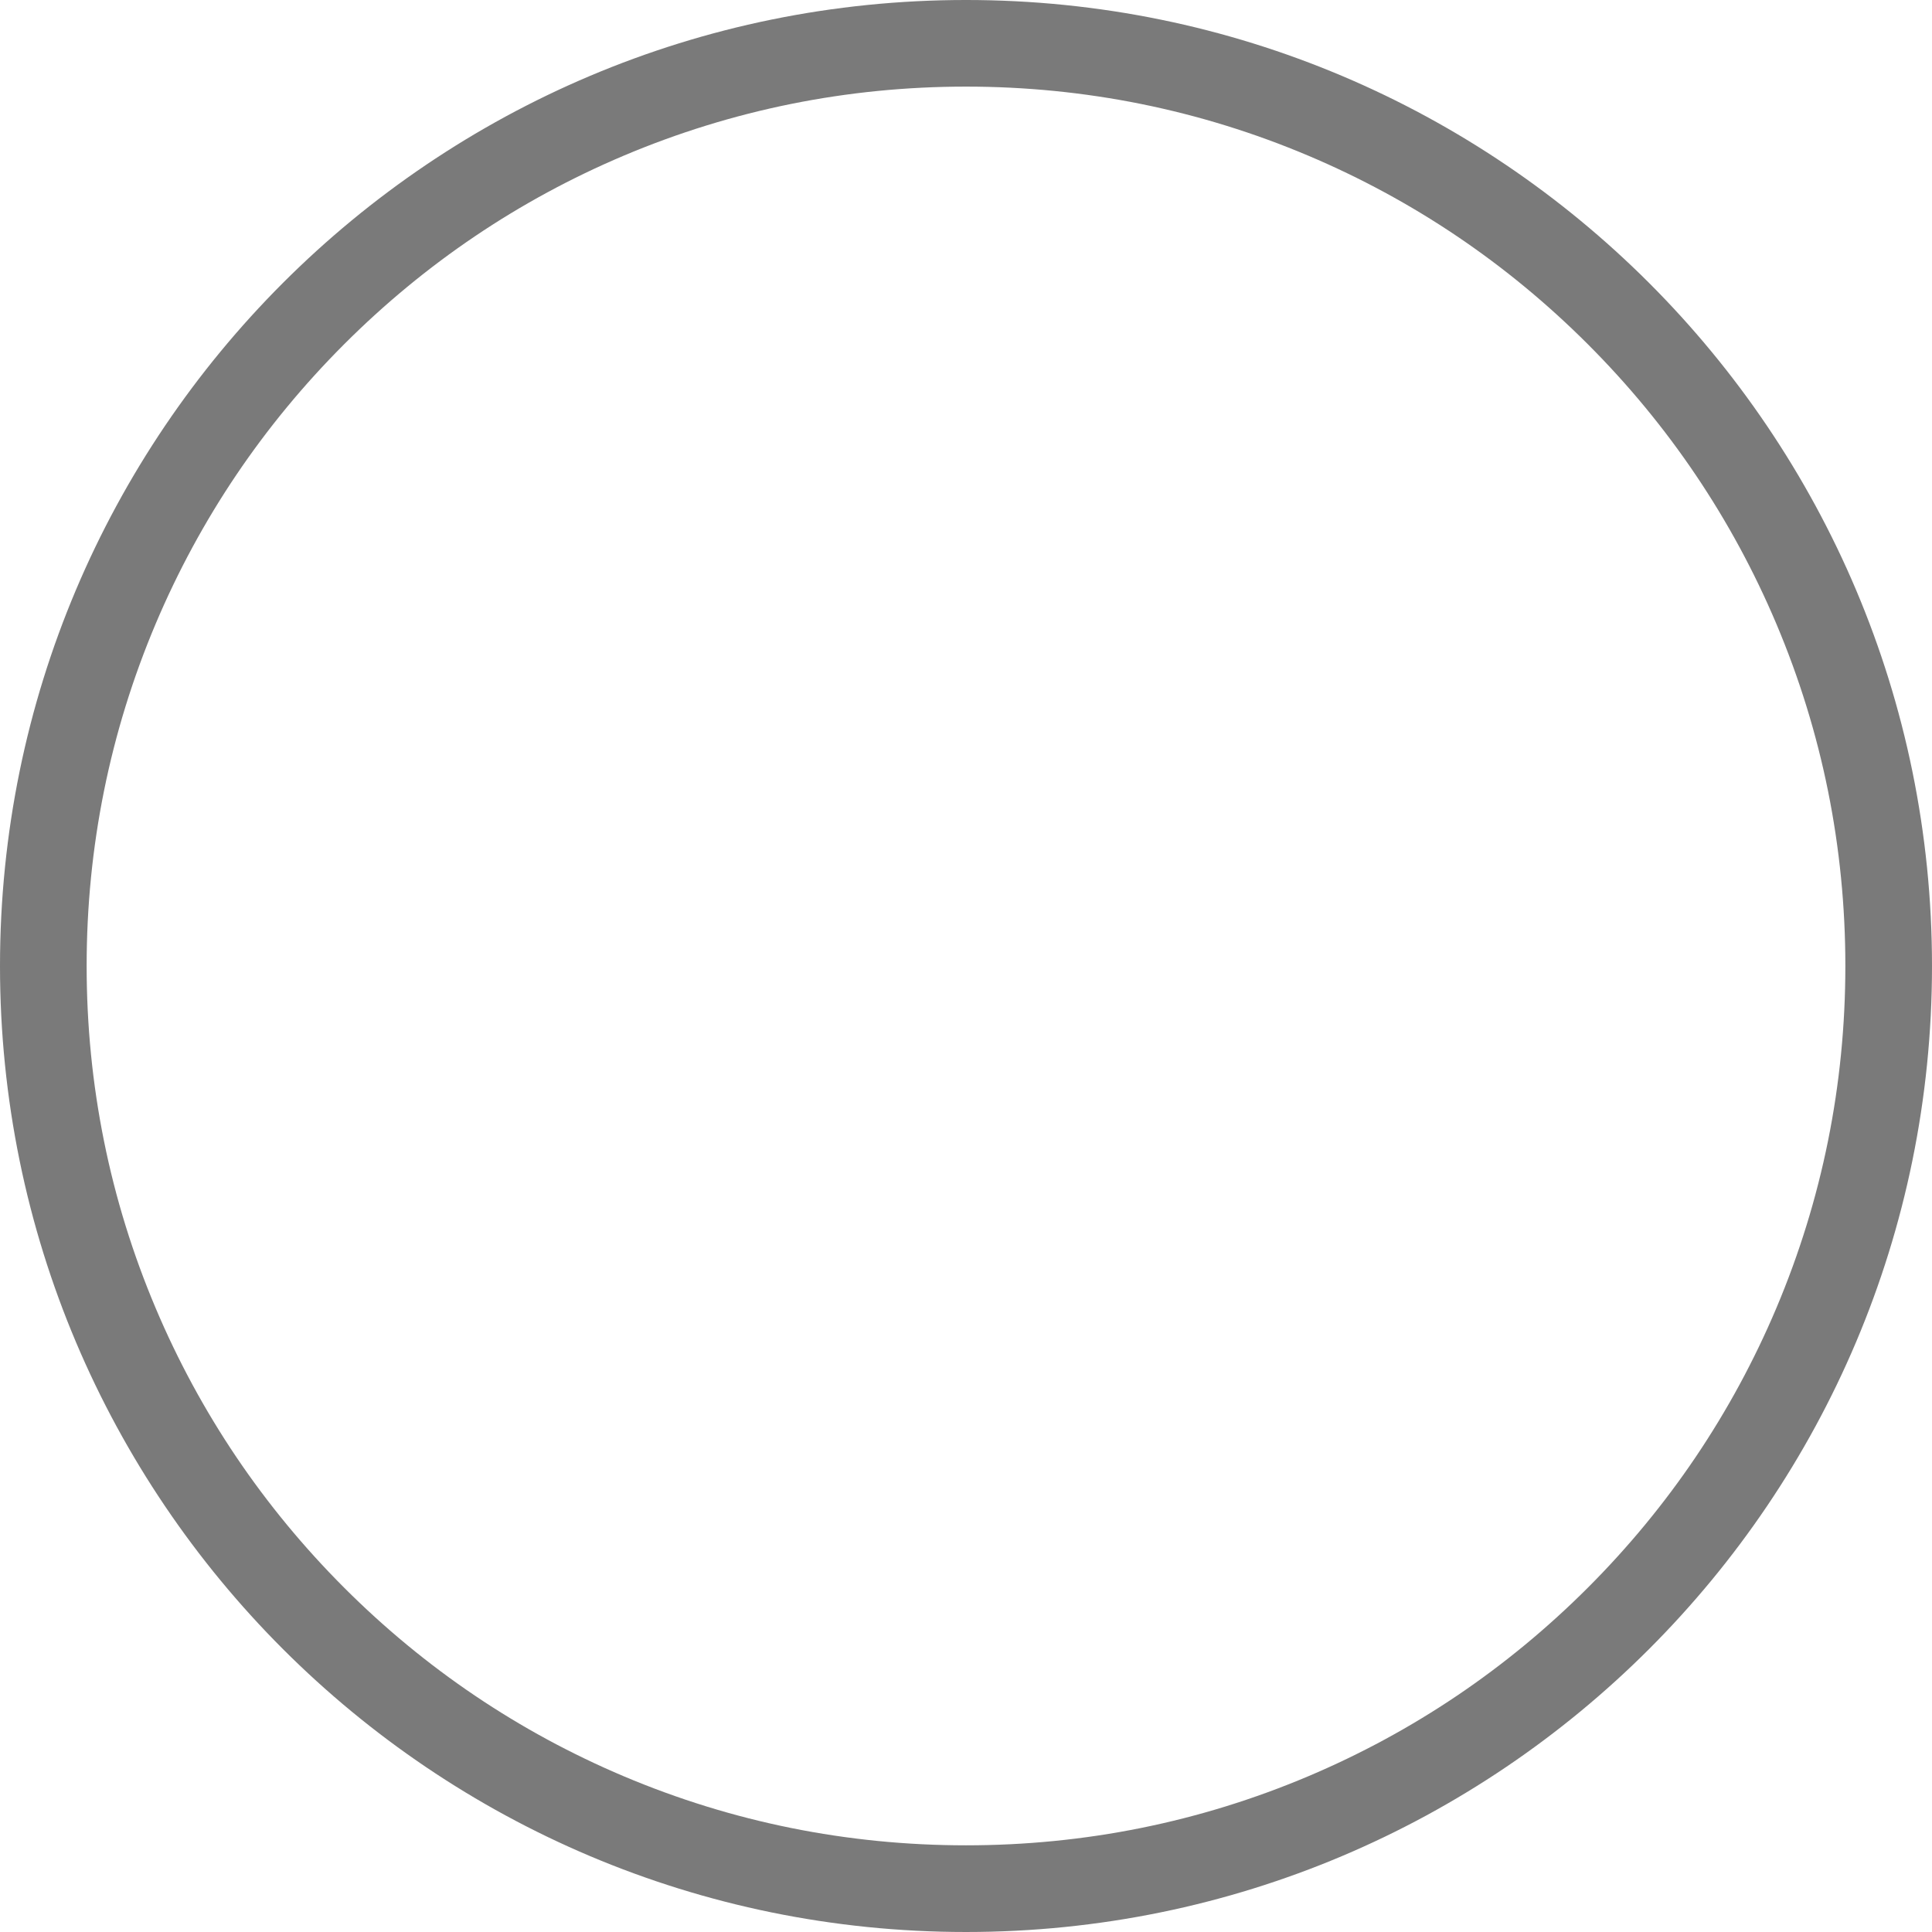
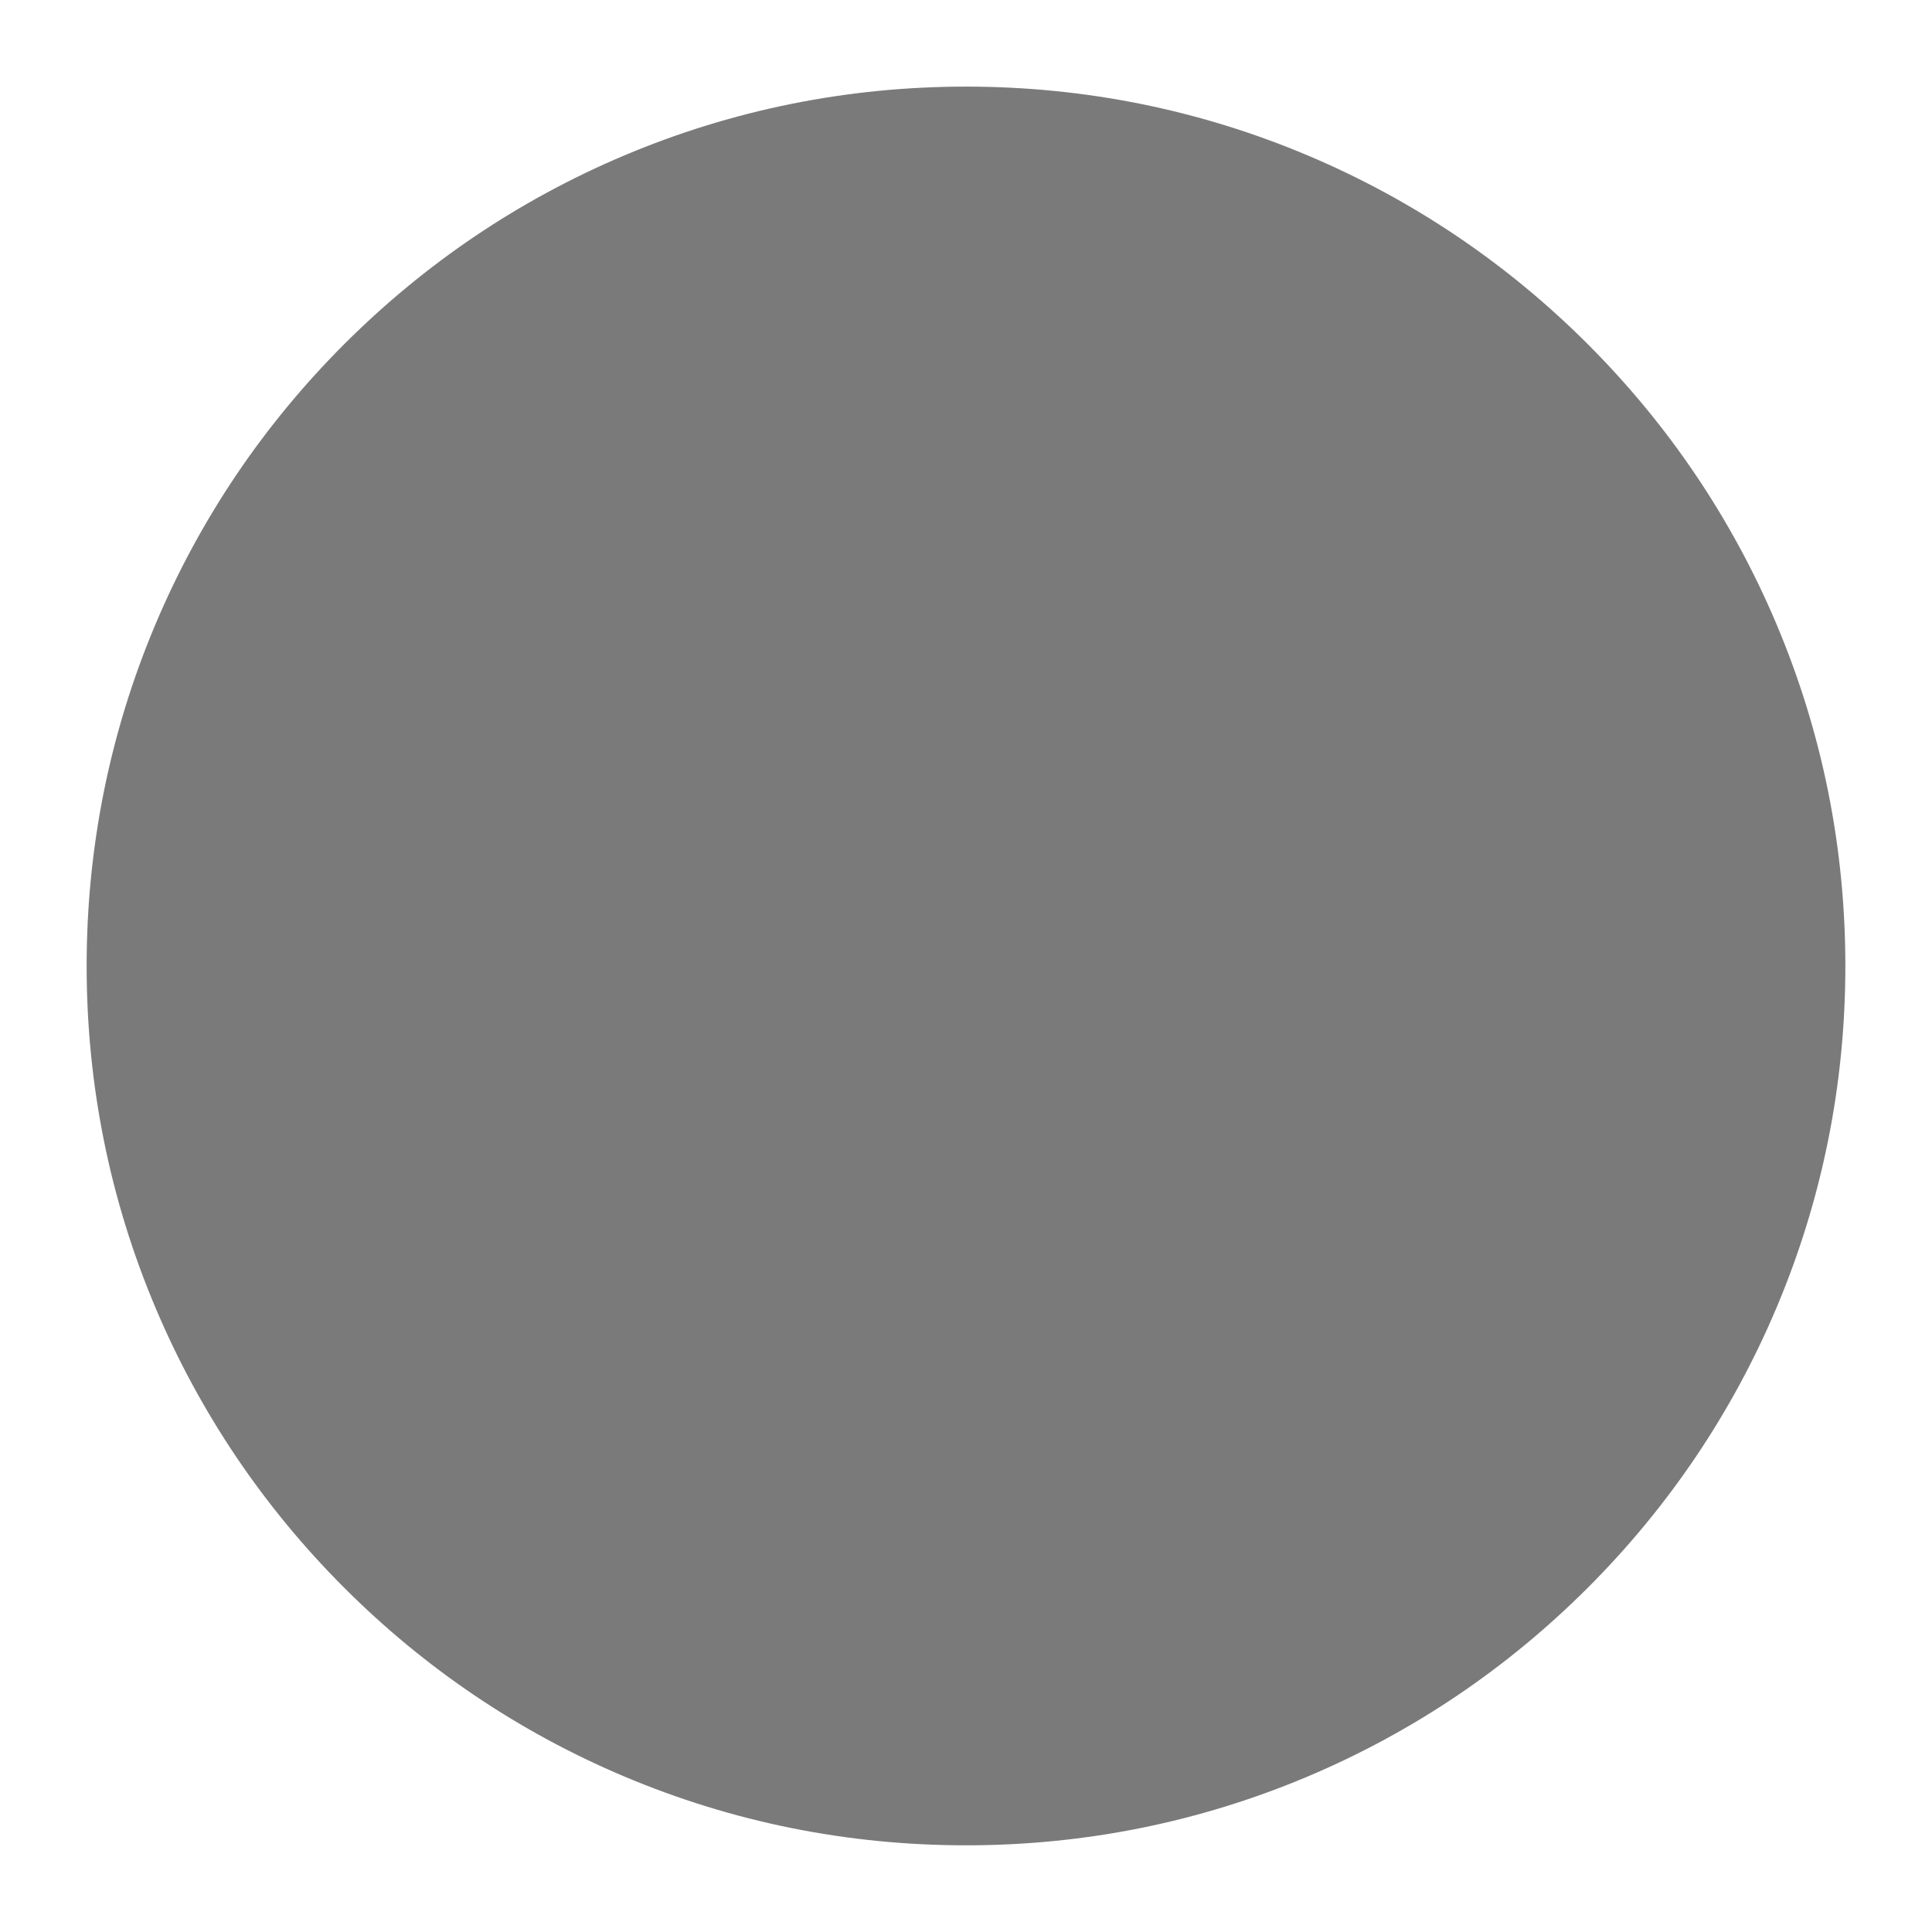
<svg xmlns="http://www.w3.org/2000/svg" xmlns:ns1="http://sodipodi.sourceforge.net/DTD/sodipodi-0.dtd" xmlns:ns2="http://www.inkscape.org/namespaces/inkscape" version="1.1" id="Calque_1" x="0px" y="0px" viewBox="0 0 511.72 511.72" xml:space="preserve" ns1:docname="vide_e.svg" width="511.72" height="511.72" ns2:version="1.2.2 (b0a8486541, 2022-12-01)">
  <defs id="defs460" />
  <ns1:namedview id="namedview458" pagecolor="#ffffff" bordercolor="#000000" borderopacity="0.25" ns2:showpageshadow="2" ns2:pageopacity="0.0" ns2:pagecheckerboard="0" ns2:deskcolor="#d1d1d1" showgrid="false" ns2:zoom="1.2198743" ns2:cx="196.3317" ns2:cy="204.11939" ns2:window-width="2560" ns2:window-height="1365" ns2:window-x="0" ns2:window-y="330" ns2:window-maximized="1" ns2:current-layer="g455" />
  <style type="text/css" id="style439">
	.st0{fill:#7A7A7A;}
	.st1{fill:none;stroke:#7A7A7A;stroke-width:29;stroke-linecap:round;stroke-miterlimit:10;}
</style>
  <g id="g455" transform="translate(-41.64,-218.03)">
    <g id="g443">
-       <path class="st0" d="m 297.5,240.97 c 31.45,0 61.95,6.16 90.65,18.29 27.73,11.73 52.64,28.53 74.04,49.93 21.4,21.4 38.2,46.31 49.93,74.04 12.14,28.7 18.29,59.2 18.29,90.65 0,31.45 -6.16,61.95 -18.29,90.65 -11.73,27.73 -28.53,52.64 -49.93,74.04 -21.4,21.4 -46.31,38.2 -74.04,49.93 -28.7,12.14 -59.2,18.29 -90.65,18.29 -31.45,0 -61.95,-6.16 -90.65,-18.29 -27.73,-11.73 -52.64,-28.53 -74.04,-49.93 -21.4,-21.4 -38.2,-46.31 -49.93,-74.04 -12.14,-28.7 -18.29,-59.2 -18.29,-90.65 0,-31.45 6.16,-61.95 18.29,-90.65 11.73,-27.73 28.53,-52.64 49.93,-74.04 21.4,-21.4 46.31,-38.2 74.04,-49.93 28.7,-12.13 59.2,-18.29 90.65,-18.29 m 0,-22.94 c -141.31,0 -255.86,114.55 -255.86,255.86 0,141.31 114.55,255.86 255.86,255.86 141.31,0 255.86,-114.55 255.86,-255.86 0,-141.31 -114.55,-255.86 -255.86,-255.86 z" id="path441" />
+       <path class="st0" d="m 297.5,240.97 c 31.45,0 61.95,6.16 90.65,18.29 27.73,11.73 52.64,28.53 74.04,49.93 21.4,21.4 38.2,46.31 49.93,74.04 12.14,28.7 18.29,59.2 18.29,90.65 0,31.45 -6.16,61.95 -18.29,90.65 -11.73,27.73 -28.53,52.64 -49.93,74.04 -21.4,21.4 -46.31,38.2 -74.04,49.93 -28.7,12.14 -59.2,18.29 -90.65,18.29 -31.45,0 -61.95,-6.16 -90.65,-18.29 -27.73,-11.73 -52.64,-28.53 -74.04,-49.93 -21.4,-21.4 -38.2,-46.31 -49.93,-74.04 -12.14,-28.7 -18.29,-59.2 -18.29,-90.65 0,-31.45 6.16,-61.95 18.29,-90.65 11.73,-27.73 28.53,-52.64 49.93,-74.04 21.4,-21.4 46.31,-38.2 74.04,-49.93 28.7,-12.13 59.2,-18.29 90.65,-18.29 m 0,-22.94 z" id="path441" />
    </g>
  </g>
</svg>